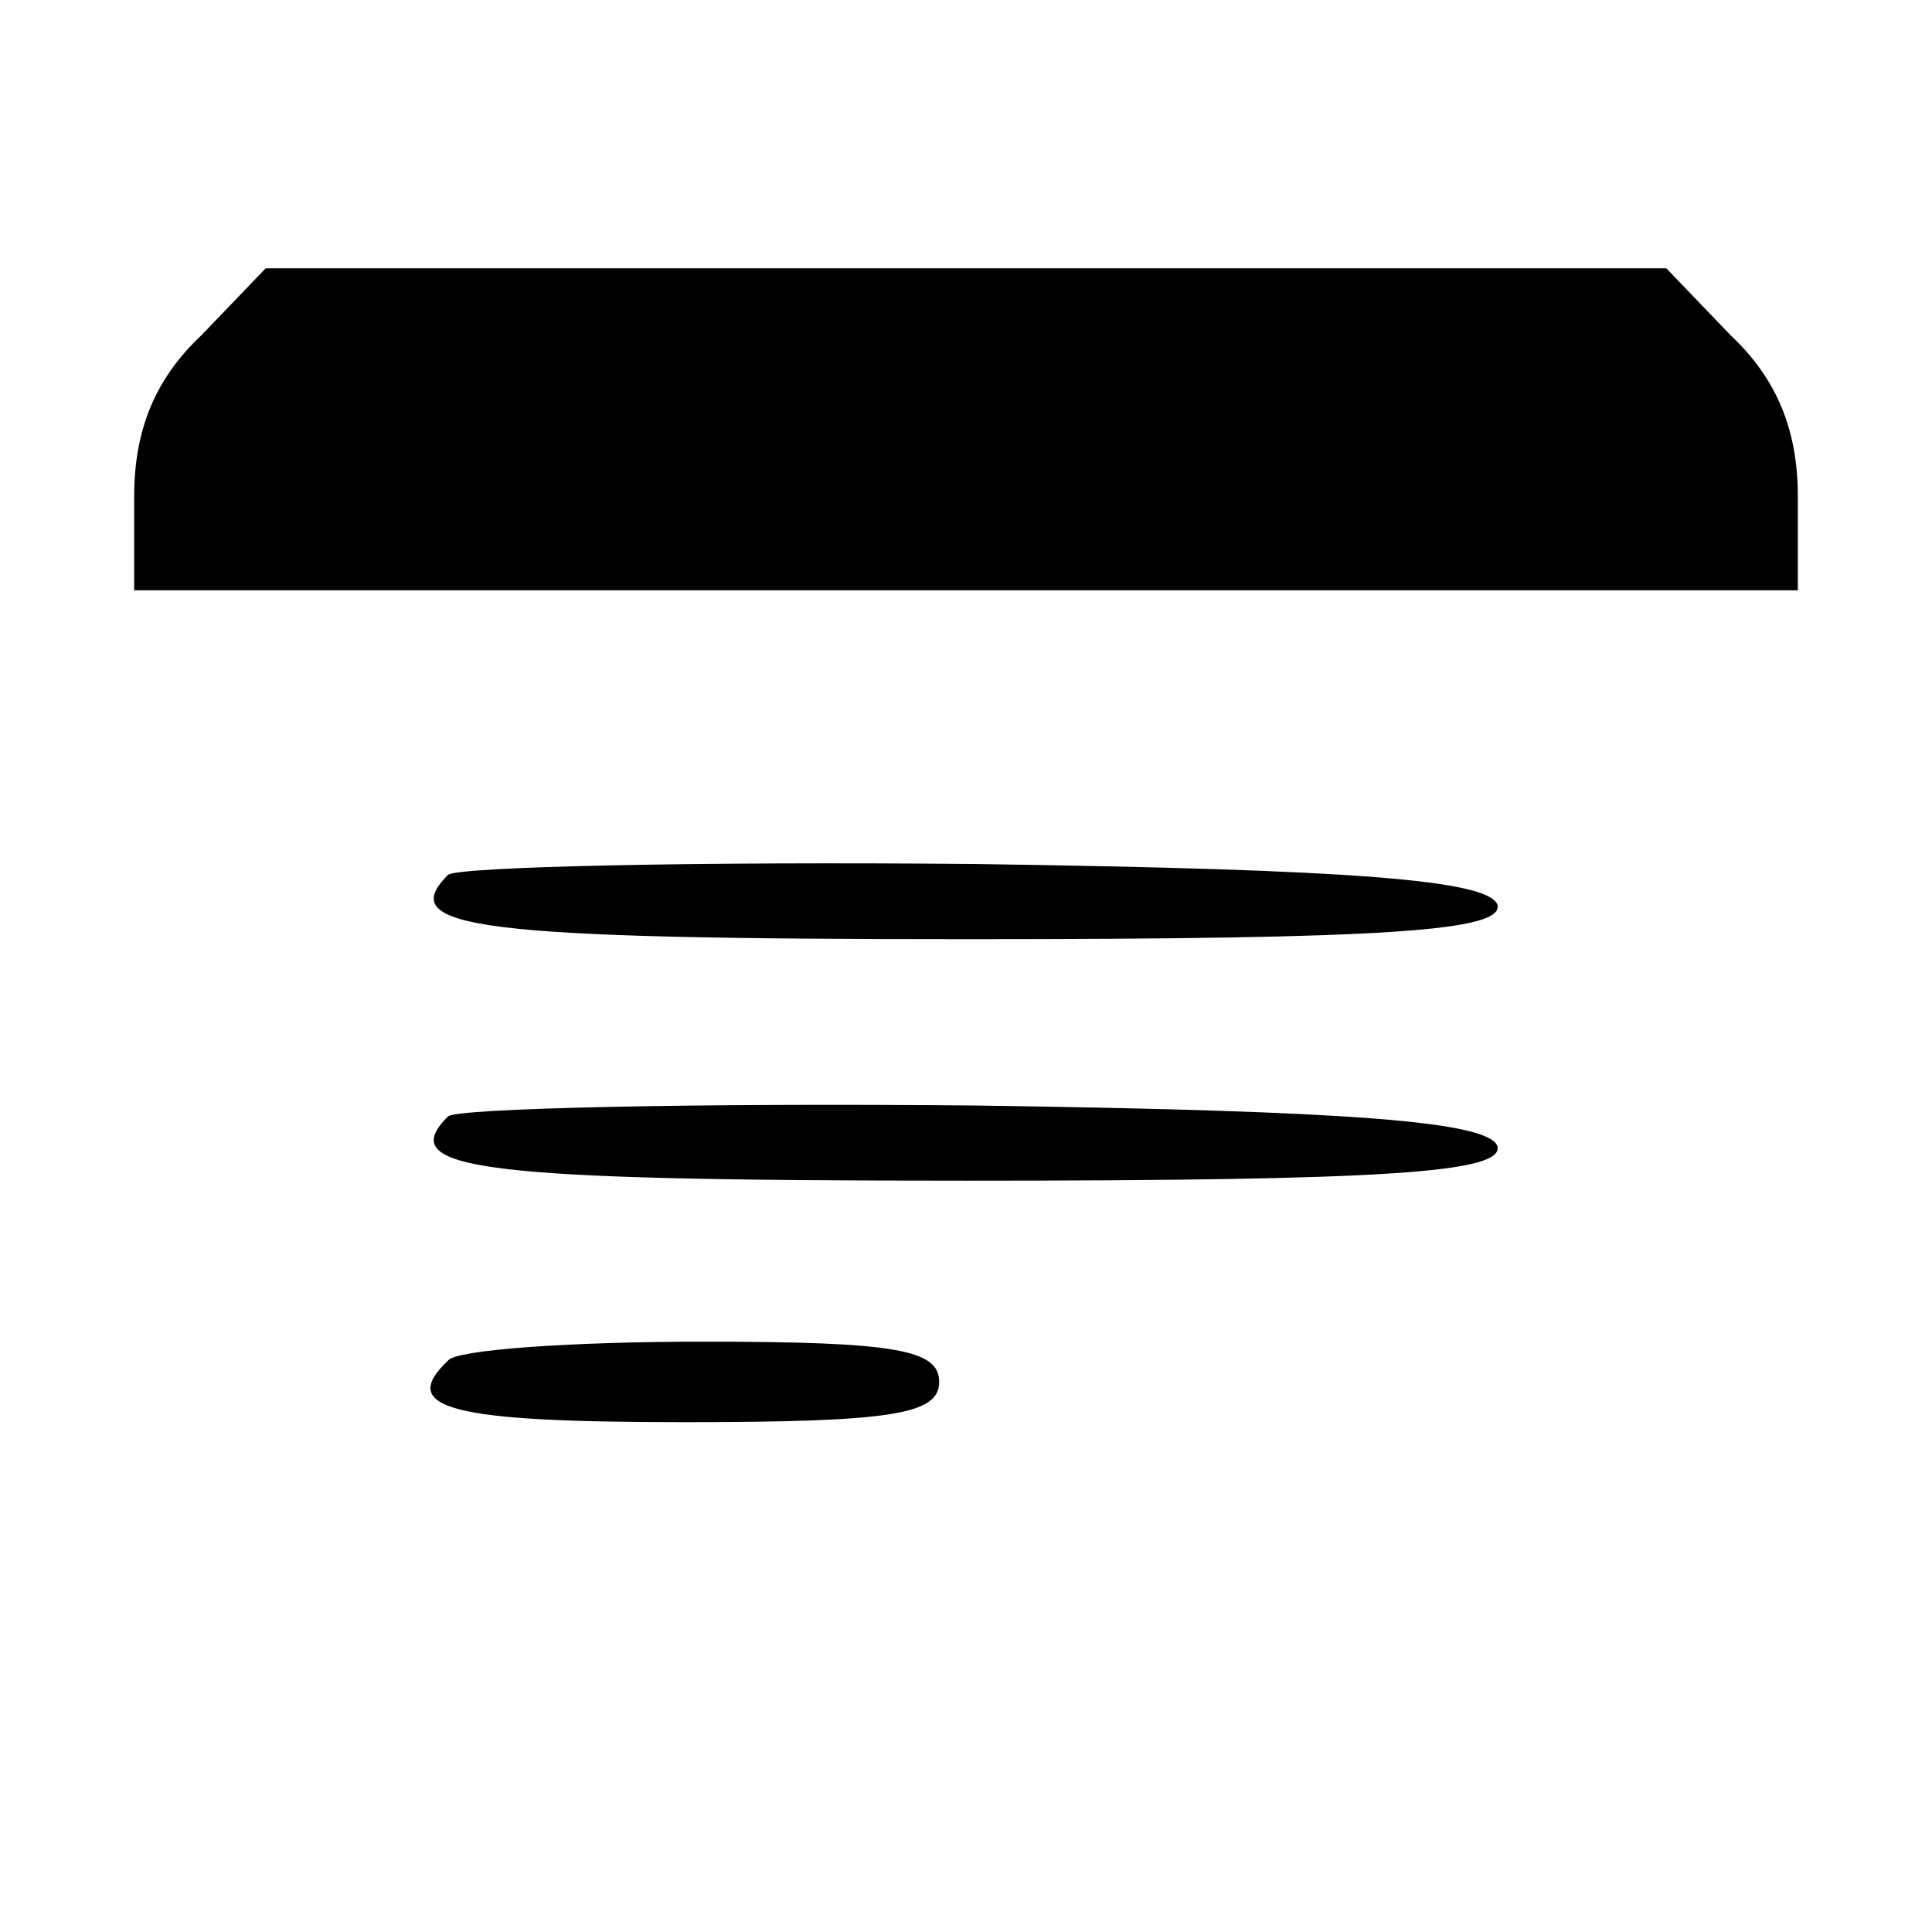
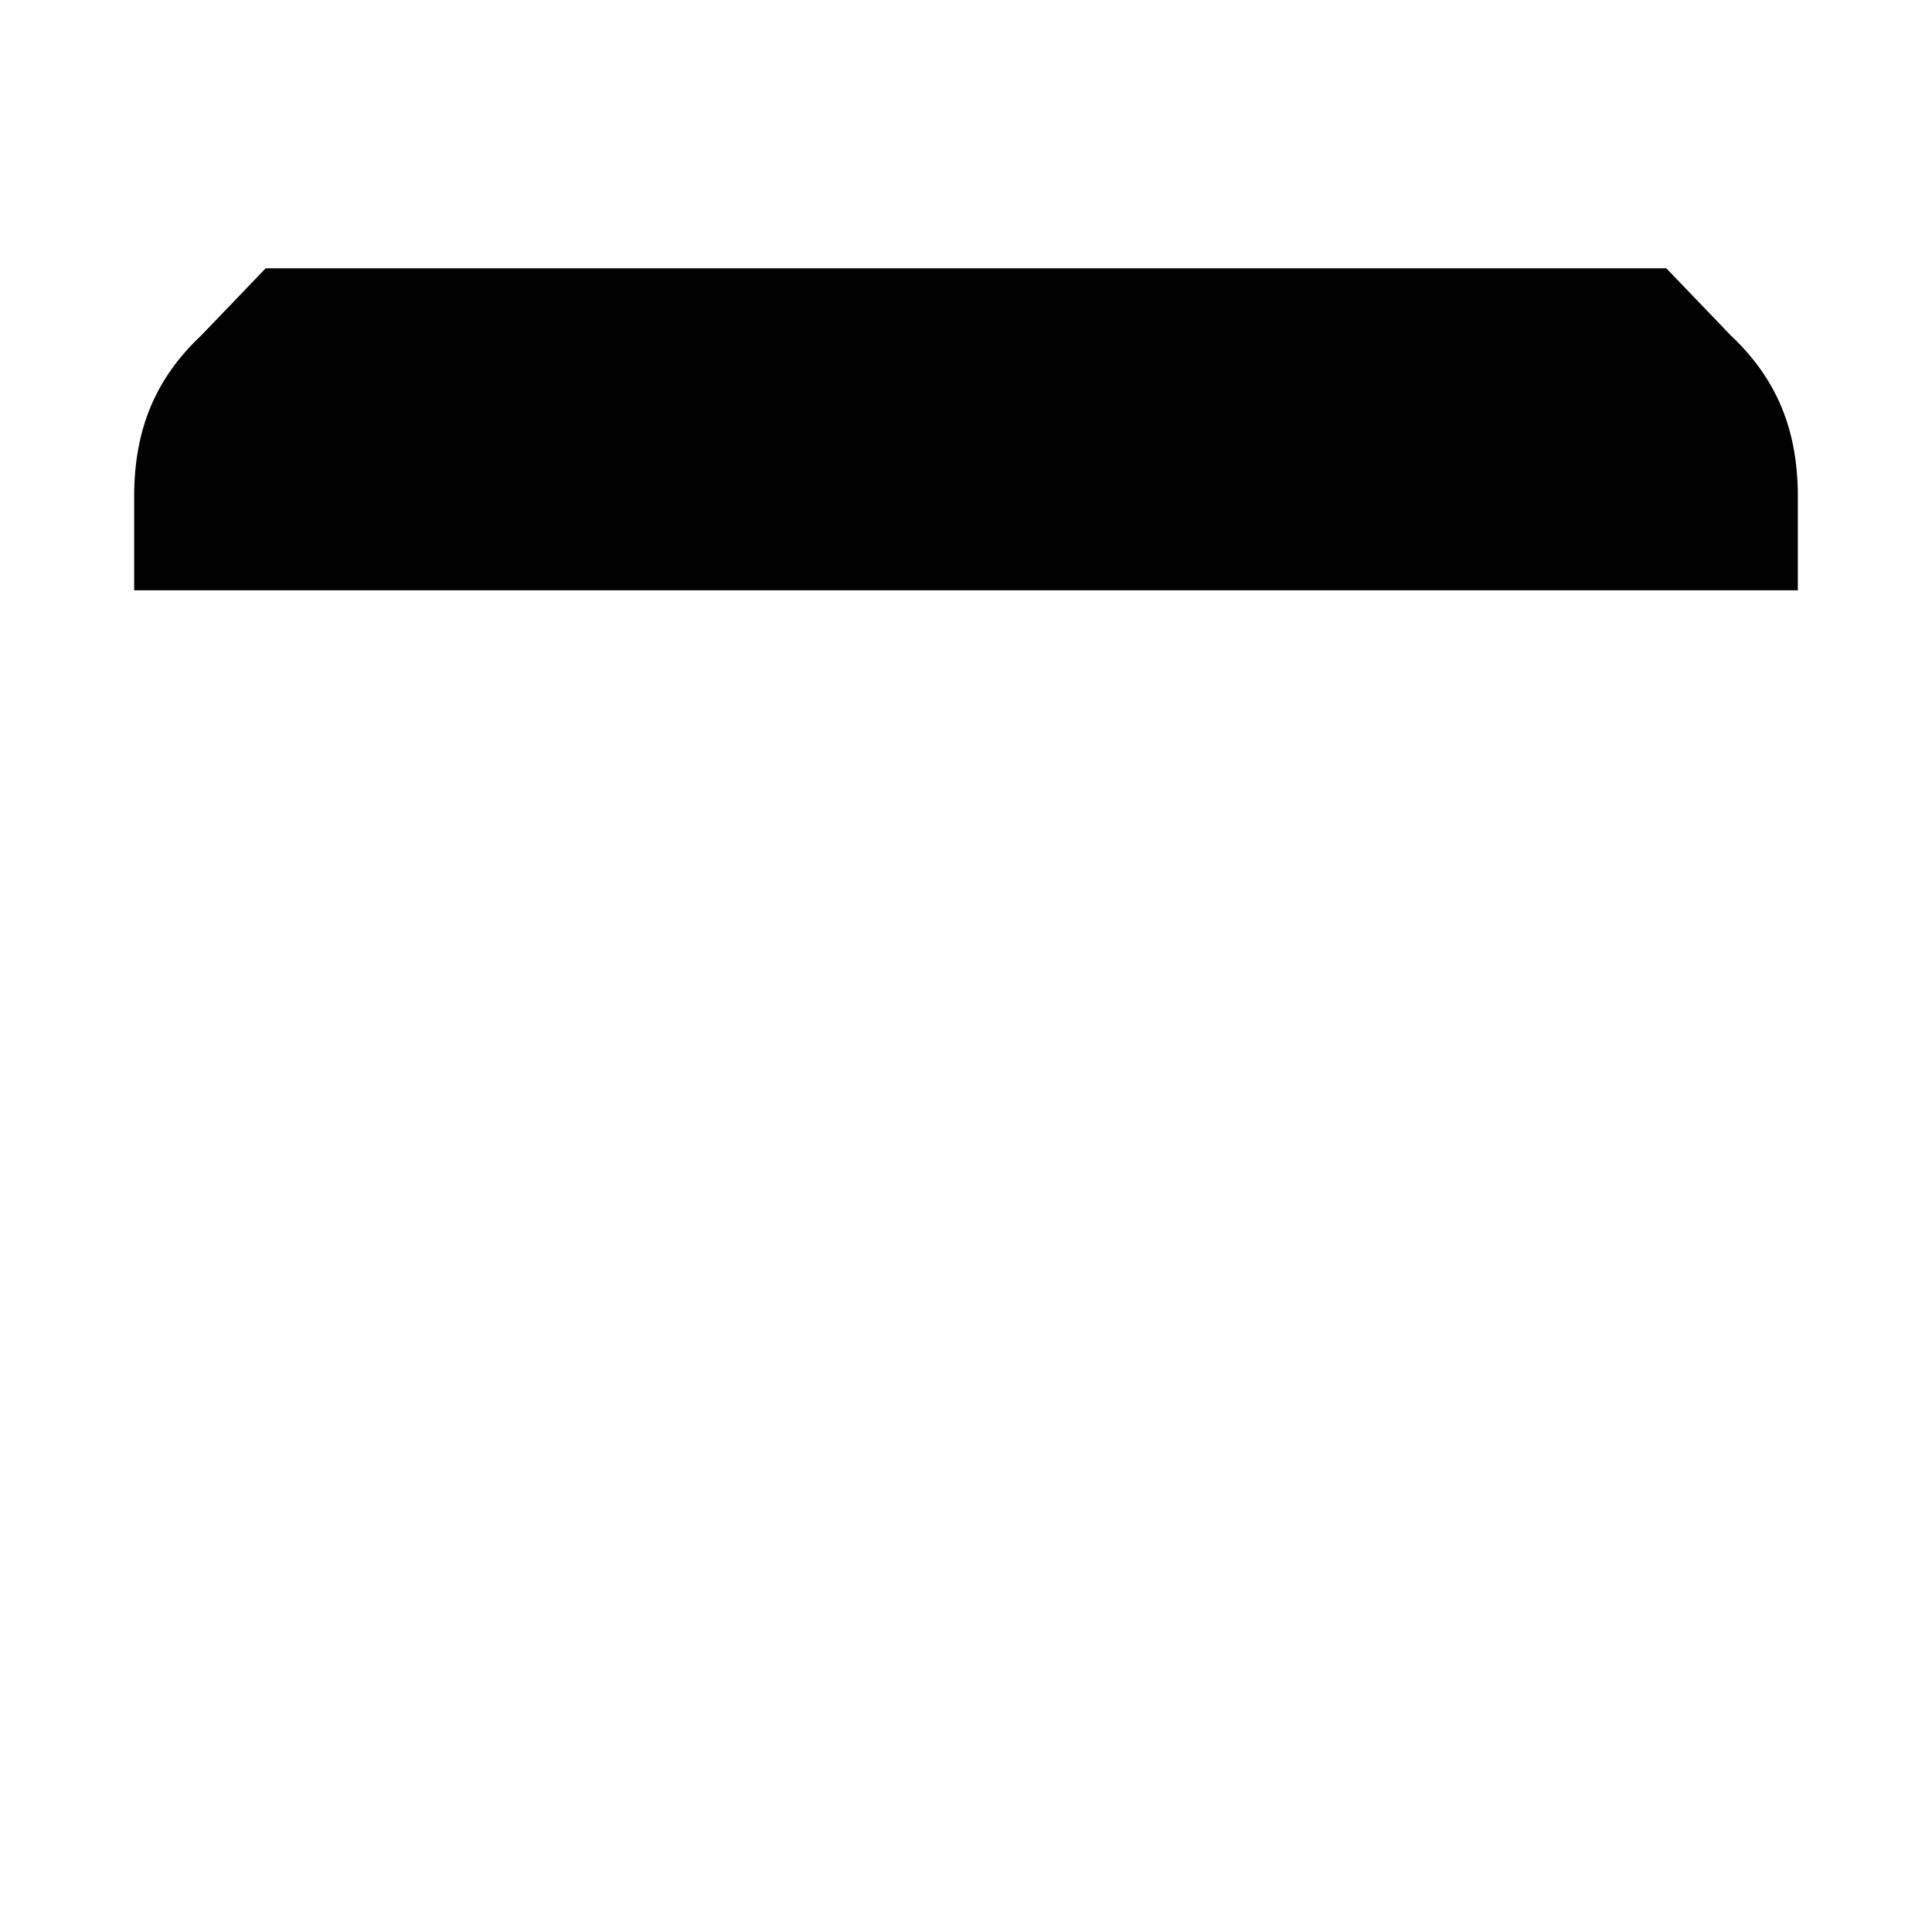
<svg xmlns="http://www.w3.org/2000/svg" version="1.0" width="72pt" height="72pt" viewBox="0 0 72 72" preserveAspectRatio="xMidYMid meet">
  <g transform="translate(0,72) scale(0.1,-0.1)" fill="#000000" stroke="none">
    <path d="M75 595 c-17 -16 -25 -35 -25 -60 l0 -35 310 0 310 0 0 35 c0 25 -8 44 -25 60 l-24 25 -261 0 -261 0 -24 -25z" />
-     <path d="M167 394 c-20 -20 10 -24 194 -24 156 0 200 3 197 13 -4 9 -53 13 -194 15 -105 1 -193 -1 -197 -4z" />
-     <path d="M167 304 c-20 -20 10 -24 194 -24 156 0 200 3 197 13 -4 9 -53 13 -194 15 -105 1 -193 -1 -197 -4z" />
-     <path d="M167 213 c-19 -18 1 -23 88 -23 78 0 95 3 95 15 0 12 -16 15 -88 15 -49 0 -92 -3 -95 -7z" />
+     <path d="M167 394 z" />
  </g>
</svg>